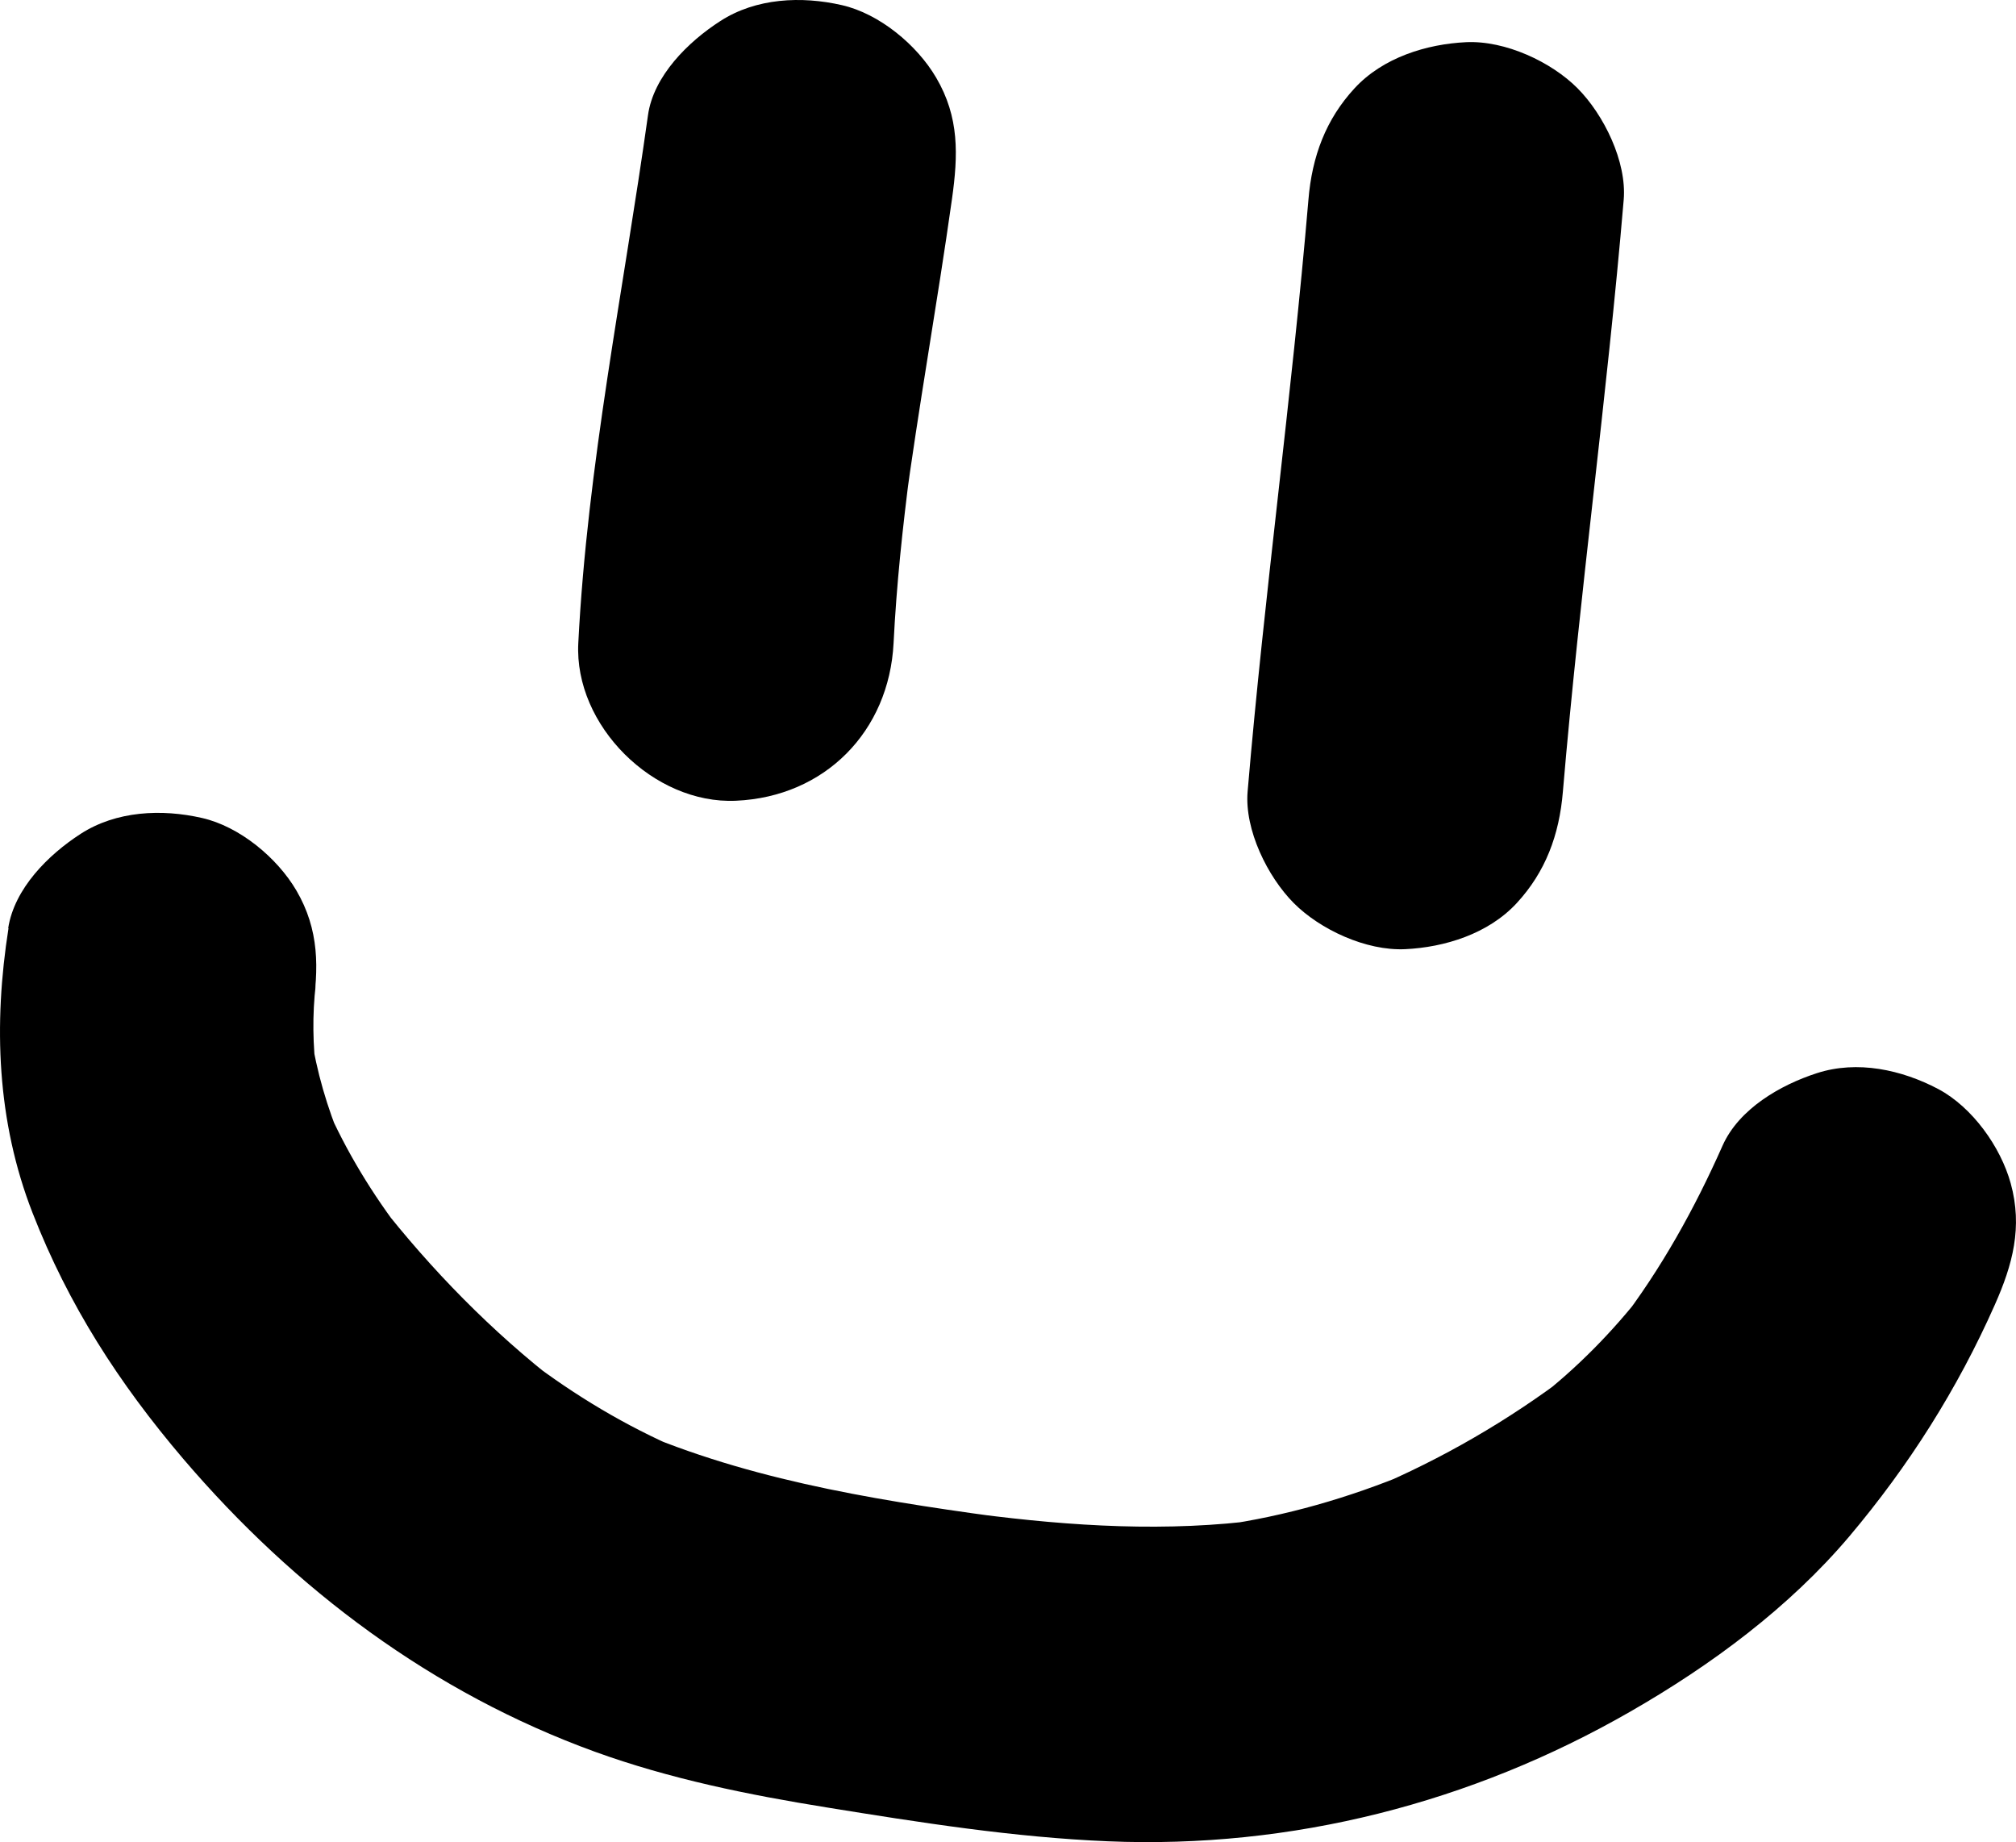
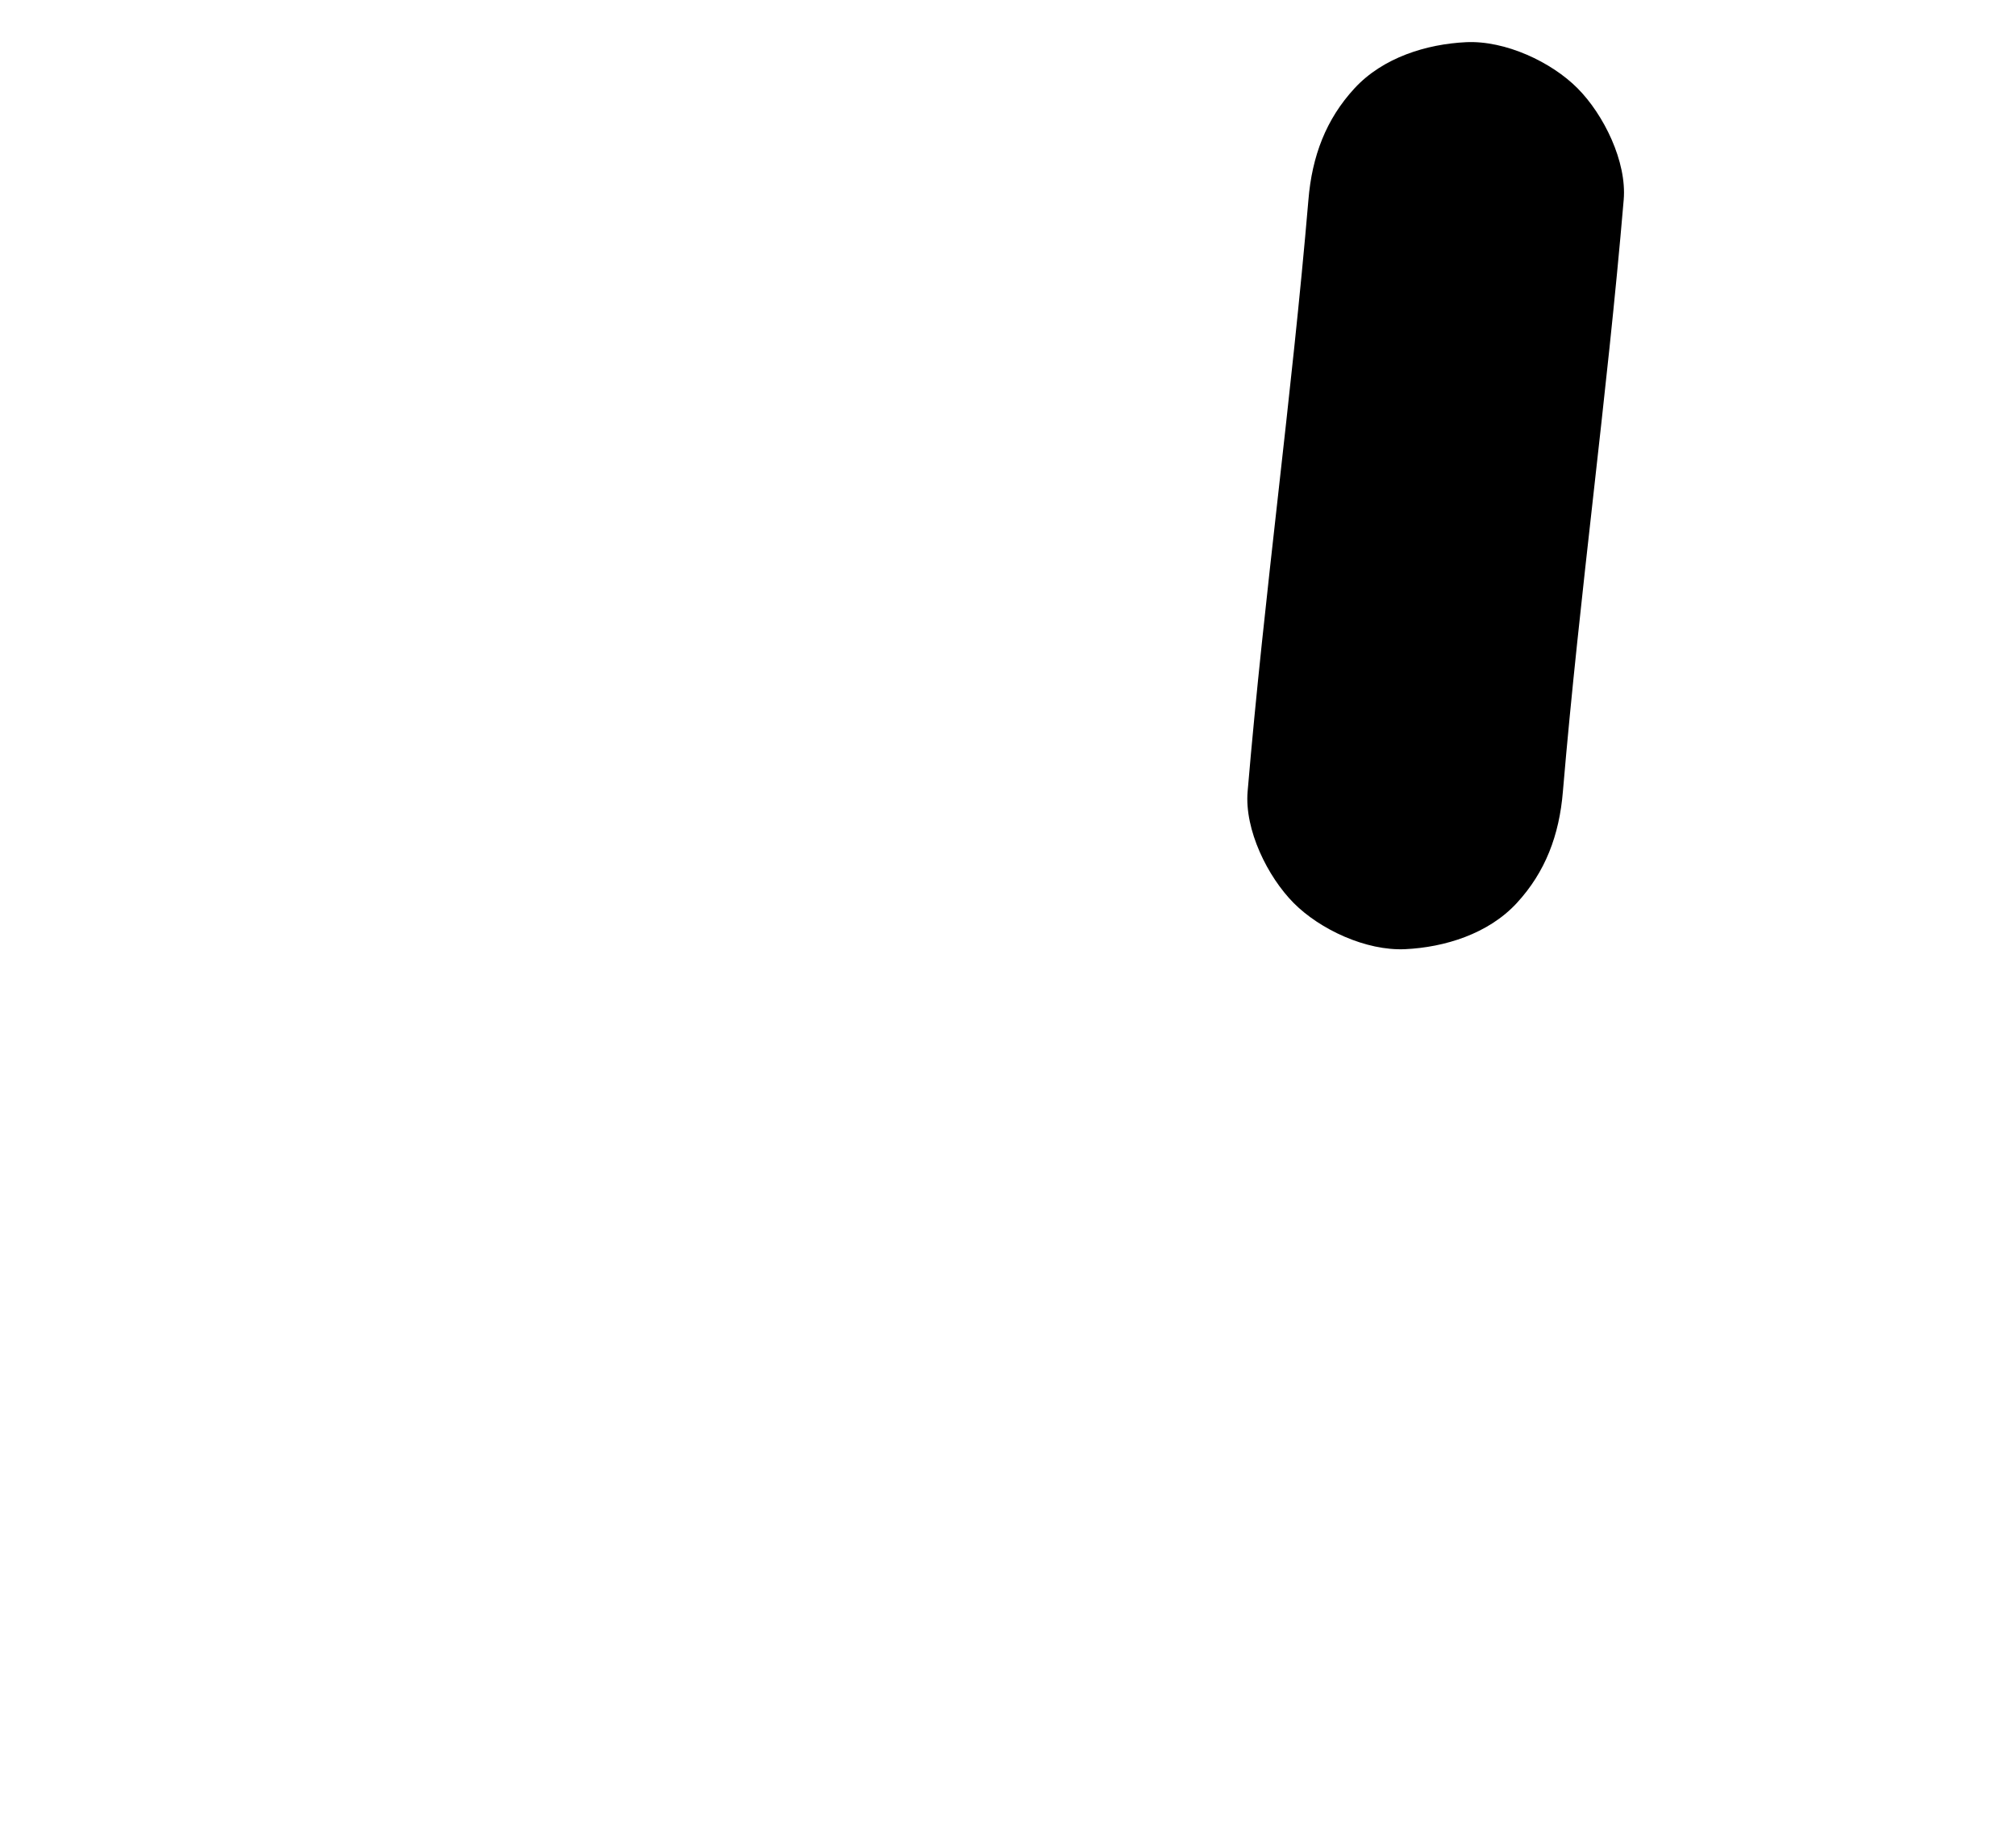
<svg xmlns="http://www.w3.org/2000/svg" width="118.04" height="107.84" id="Layer_2" data-name="Layer 2" viewBox="0 0 118.04 107.84">
  <g id="Layer_1-2" data-name="Layer 1">
    <g>
-       <path d="M.5,54.33c-.89,5.64-.69,11.31,1.41,16.69s5.04,9.95,8.82,14.39c6.54,7.66,14.61,13.7,24.11,17.15,4.39,1.59,8.98,2.52,13.58,3.26,5.44.88,10.94,1.75,16.45,1.98,10.75.45,21.28-2.24,30.6-7.6,4.72-2.71,9.28-6.08,12.81-10.25,3.49-4.14,6.33-8.62,8.52-13.56,1.04-2.34,1.64-4.54.93-7.11-.59-2.14-2.25-4.46-4.24-5.52-2.14-1.13-4.74-1.7-7.11-.93-2.14.69-4.56,2.09-5.52,4.24-1.64,3.7-3.6,7.23-6.07,10.45l1.44-1.87c-1.82,2.33-3.88,4.43-6.22,6.25l1.87-1.44c-3.56,2.7-7.44,4.95-11.56,6.69l2.2-.93c-3.55,1.47-7.24,2.54-11.05,3.08l2.45-.33c-5.56.74-11.16.39-16.71-.33l2.45.33c-7.44-1-15.04-2.12-22.01-5.03l2.2.93c-3.21-1.38-6.19-3.17-8.96-5.28l1.87,1.44c-3.96-3.06-7.5-6.68-10.58-10.62l1.44,1.87c-1.81-2.35-3.35-4.87-4.54-7.59l.93,2.2c-.85-2.05-1.48-4.15-1.8-6.35l.33,2.45c-.23-1.79-.26-3.57-.05-5.37l-.33,2.45c.03-.28.08-.56.12-.83.4-2.53.42-4.81-.93-7.11-1.12-1.91-3.32-3.74-5.52-4.24-2.36-.54-5.02-.42-7.11.93-1.89,1.22-3.88,3.2-4.24,5.52H.5Z" />
-       <path d="M37.94,6.75c-1.44,10.28-3.55,20.51-4.08,30.9-.25,4.83,4.42,9.45,9.23,9.23,5.21-.23,8.97-4.06,9.23-9.23.17-3.4.53-6.78.97-10.16l-.33,2.45c.82-6.11,1.92-12.18,2.78-18.29.36-2.57.44-4.78-.93-7.11-1.12-1.91-3.32-3.74-5.52-4.24-2.36-.54-5.02-.42-7.11.93-1.87,1.2-3.92,3.21-4.24,5.52h0Z" />
      <path d="M76.61,11.7c-.98,11.57-2.58,23.07-3.56,34.64-.19,2.24,1.17,4.99,2.7,6.53s4.23,2.81,6.53,2.7,4.86-.89,6.53-2.7,2.49-3.97,2.7-6.53c.98-11.57,2.58-23.07,3.56-34.64.19-2.24-1.17-4.99-2.7-6.53s-4.23-2.81-6.53-2.7-4.86.89-6.53,2.7-2.49,3.97-2.7,6.53h0Z" />
    </g>
  </g>
</svg>